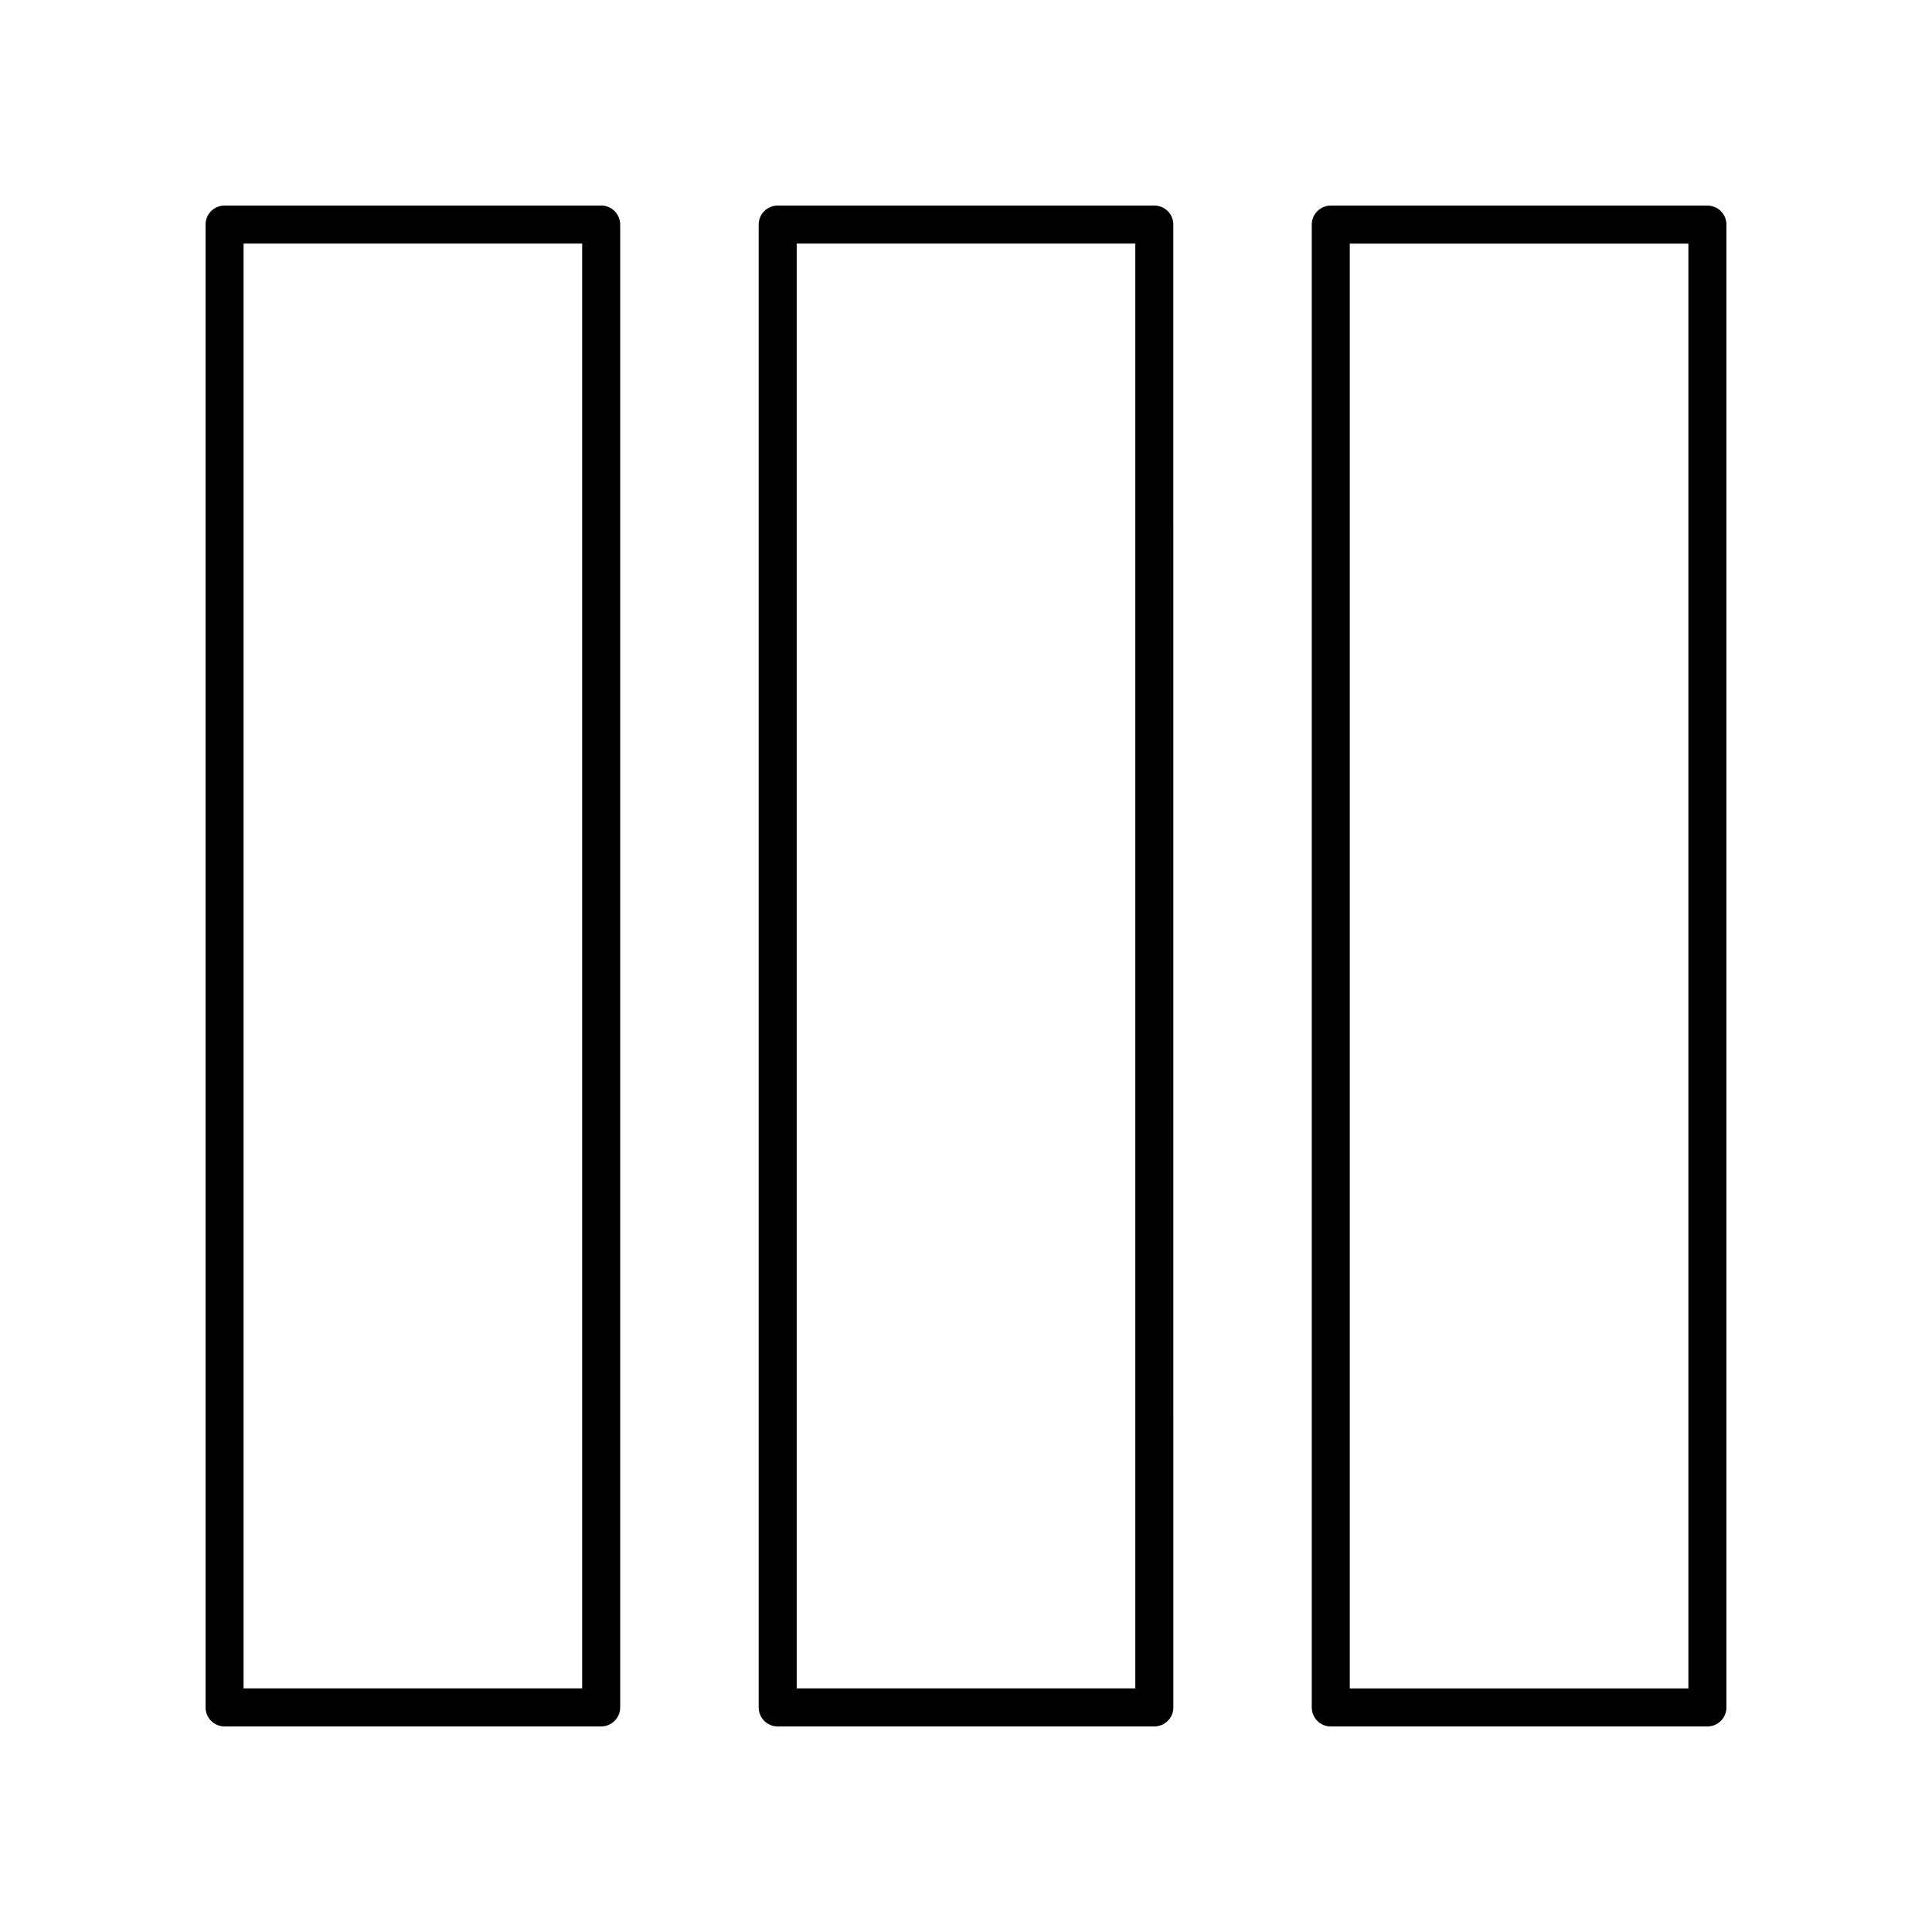
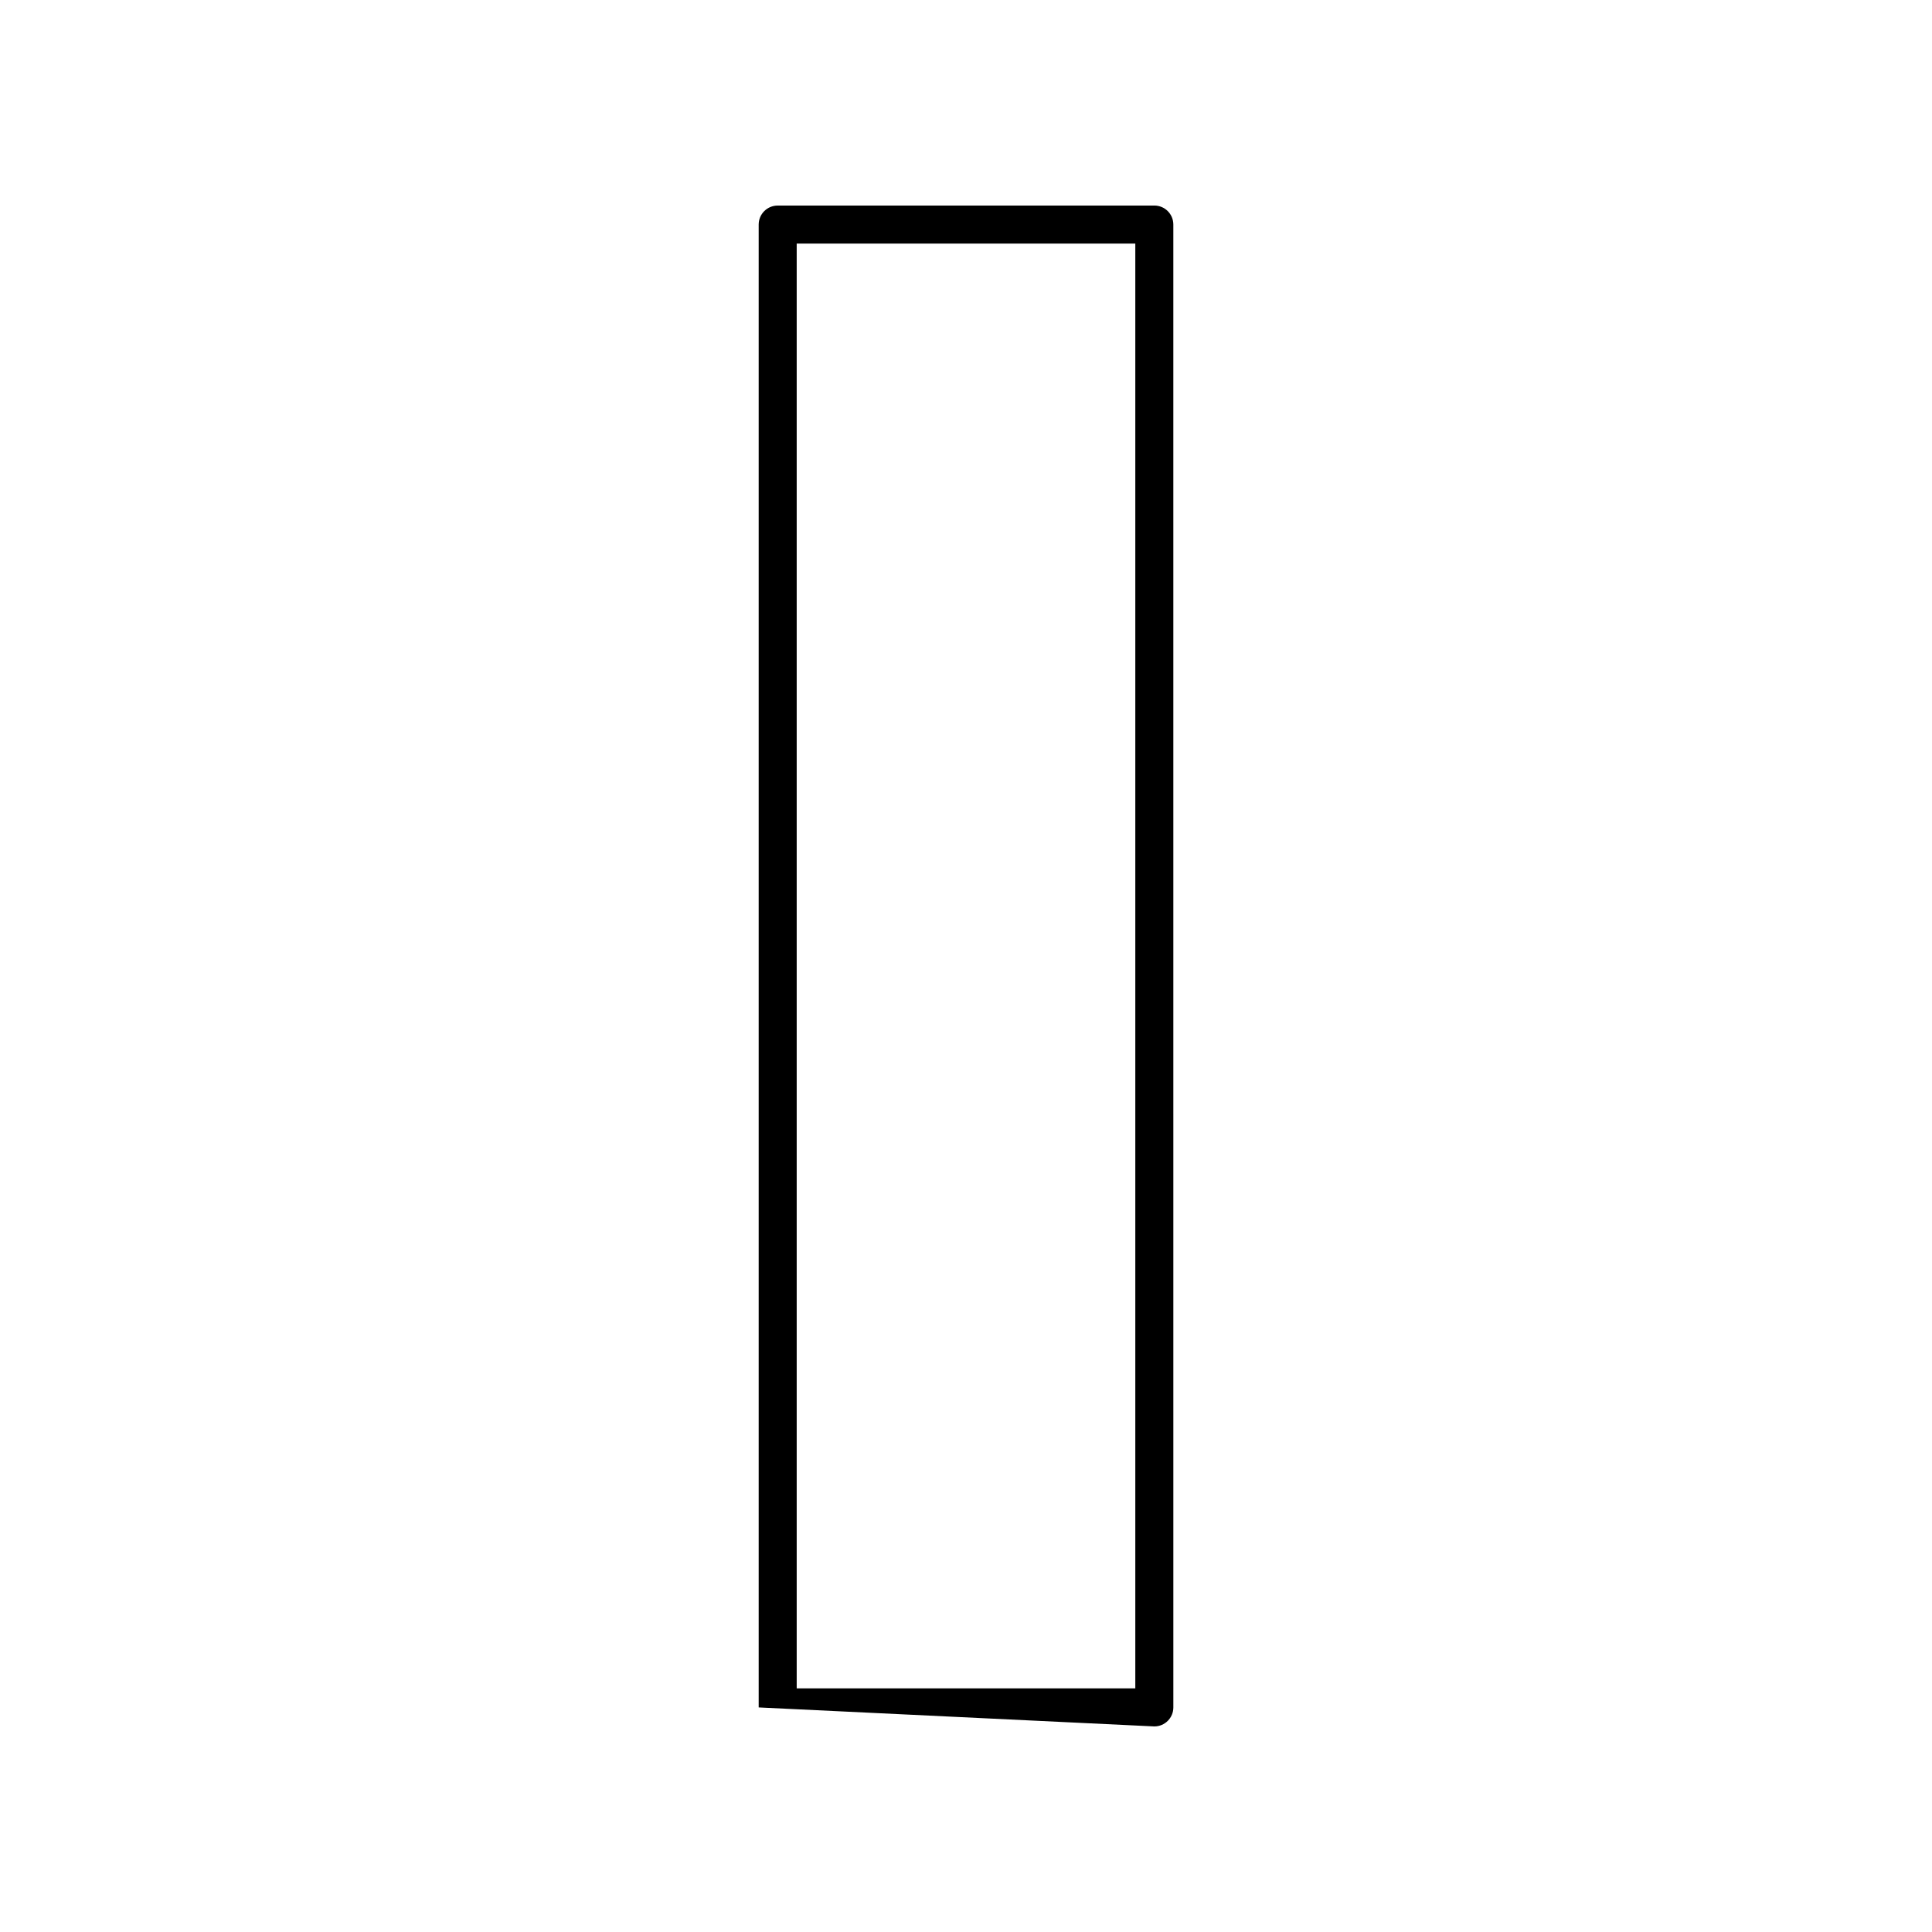
<svg xmlns="http://www.w3.org/2000/svg" fill="#000000" width="800px" height="800px" version="1.1" viewBox="144 144 512 512">
  <g>
-     <path d="m596.48 198.48h-99.809c-2.781 0-5.039 2.254-5.039 5.039v392.97c0 2.785 2.254 5.039 5.039 5.039l99.809-0.004c2.781 0 5.039-2.254 5.039-5.039v-392.97c0-2.785-2.258-5.035-5.039-5.035zm-5.039 392.97h-89.734v-382.89h89.734z" />
-     <path d="m449.91 601.52c2.781 0 5.039-2.254 5.039-5.039l-0.004-392.97c0-2.785-2.254-5.039-5.039-5.039l-99.809 0.004c-2.781 0-5.039 2.254-5.039 5.039v392.97c0 2.785 2.254 5.039 5.039 5.039zm-94.777-392.97h89.734v382.89h-89.734z" />
-     <path d="m203.51 601.52h99.809c2.781 0 5.039-2.254 5.039-5.039v-392.97c0-2.785-2.254-5.039-5.039-5.039l-99.809 0.004c-2.781 0-5.039 2.254-5.039 5.039v392.97c0.004 2.781 2.258 5.035 5.039 5.035zm5.039-392.97h89.734v382.89h-89.734z" />
+     <path d="m449.91 601.52c2.781 0 5.039-2.254 5.039-5.039l-0.004-392.97c0-2.785-2.254-5.039-5.039-5.039l-99.809 0.004c-2.781 0-5.039 2.254-5.039 5.039v392.97zm-94.777-392.97h89.734v382.89h-89.734z" />
  </g>
</svg>